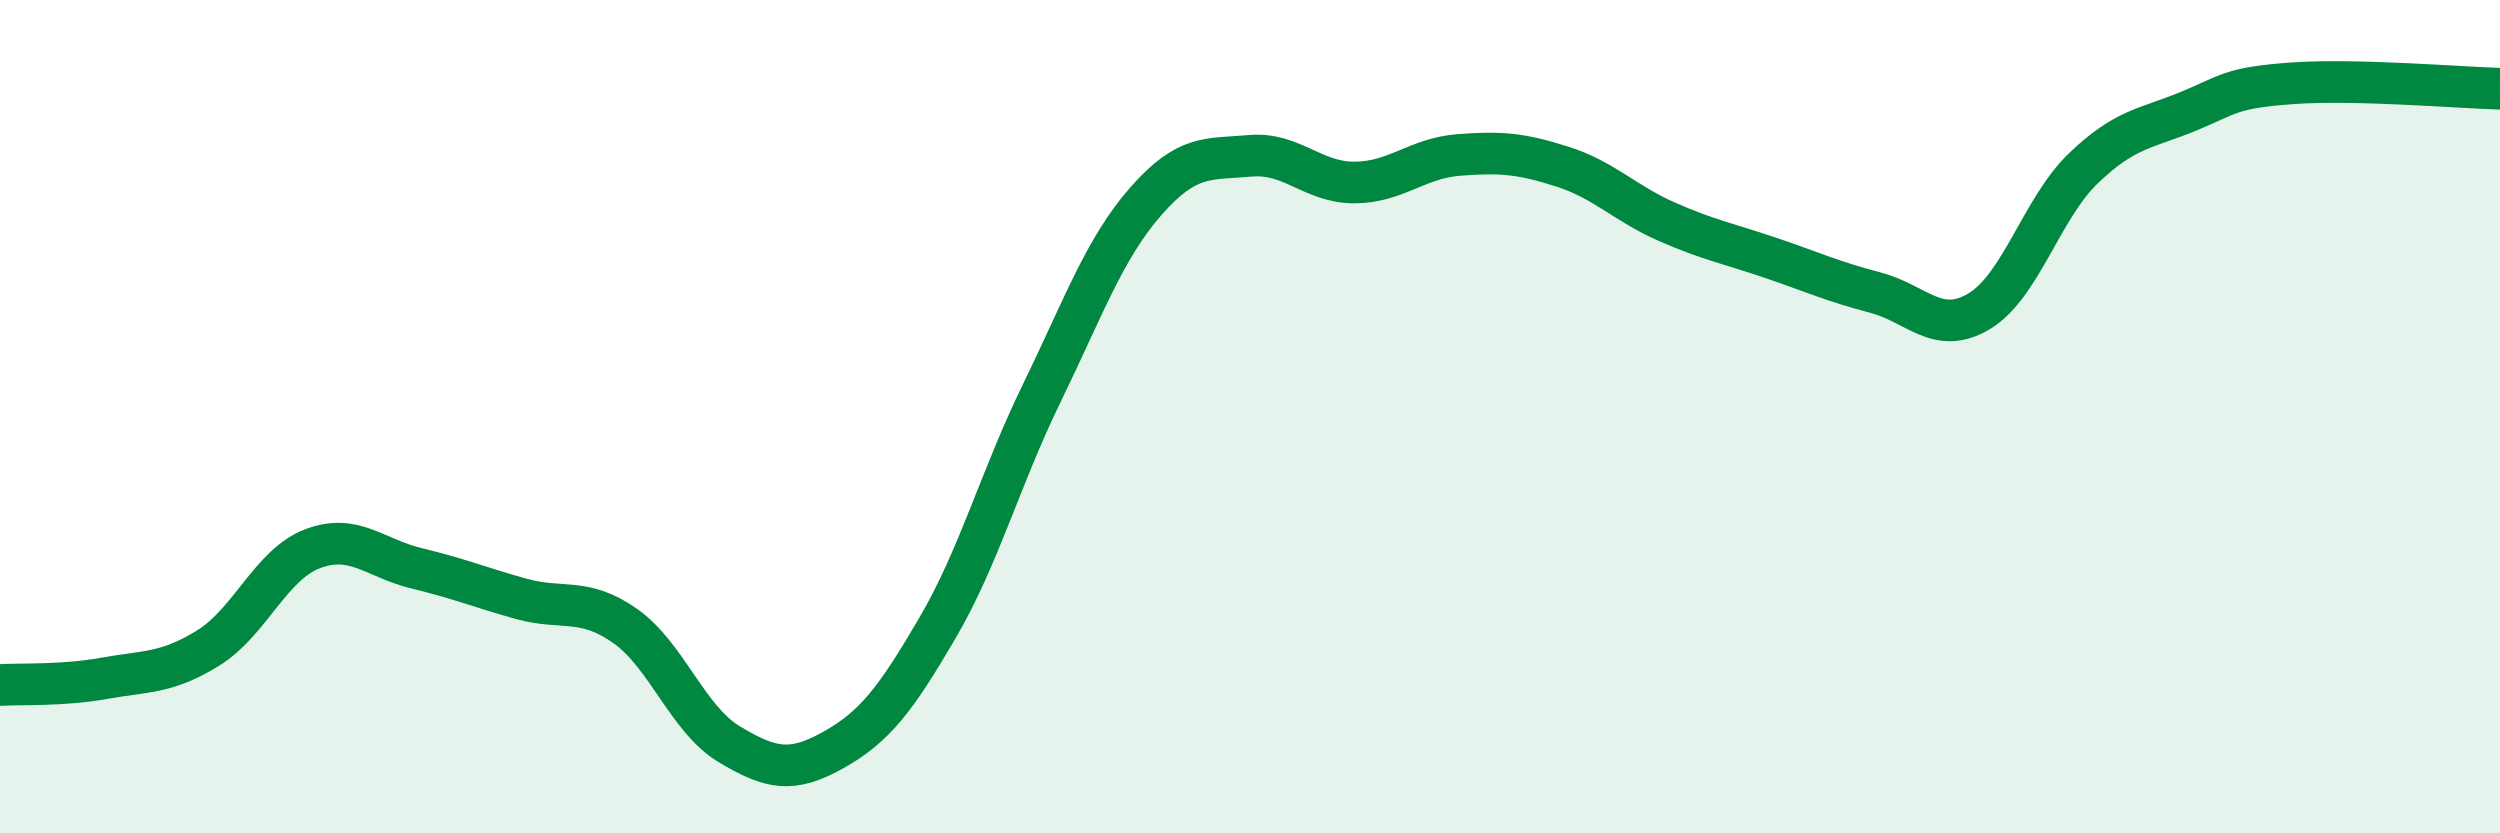
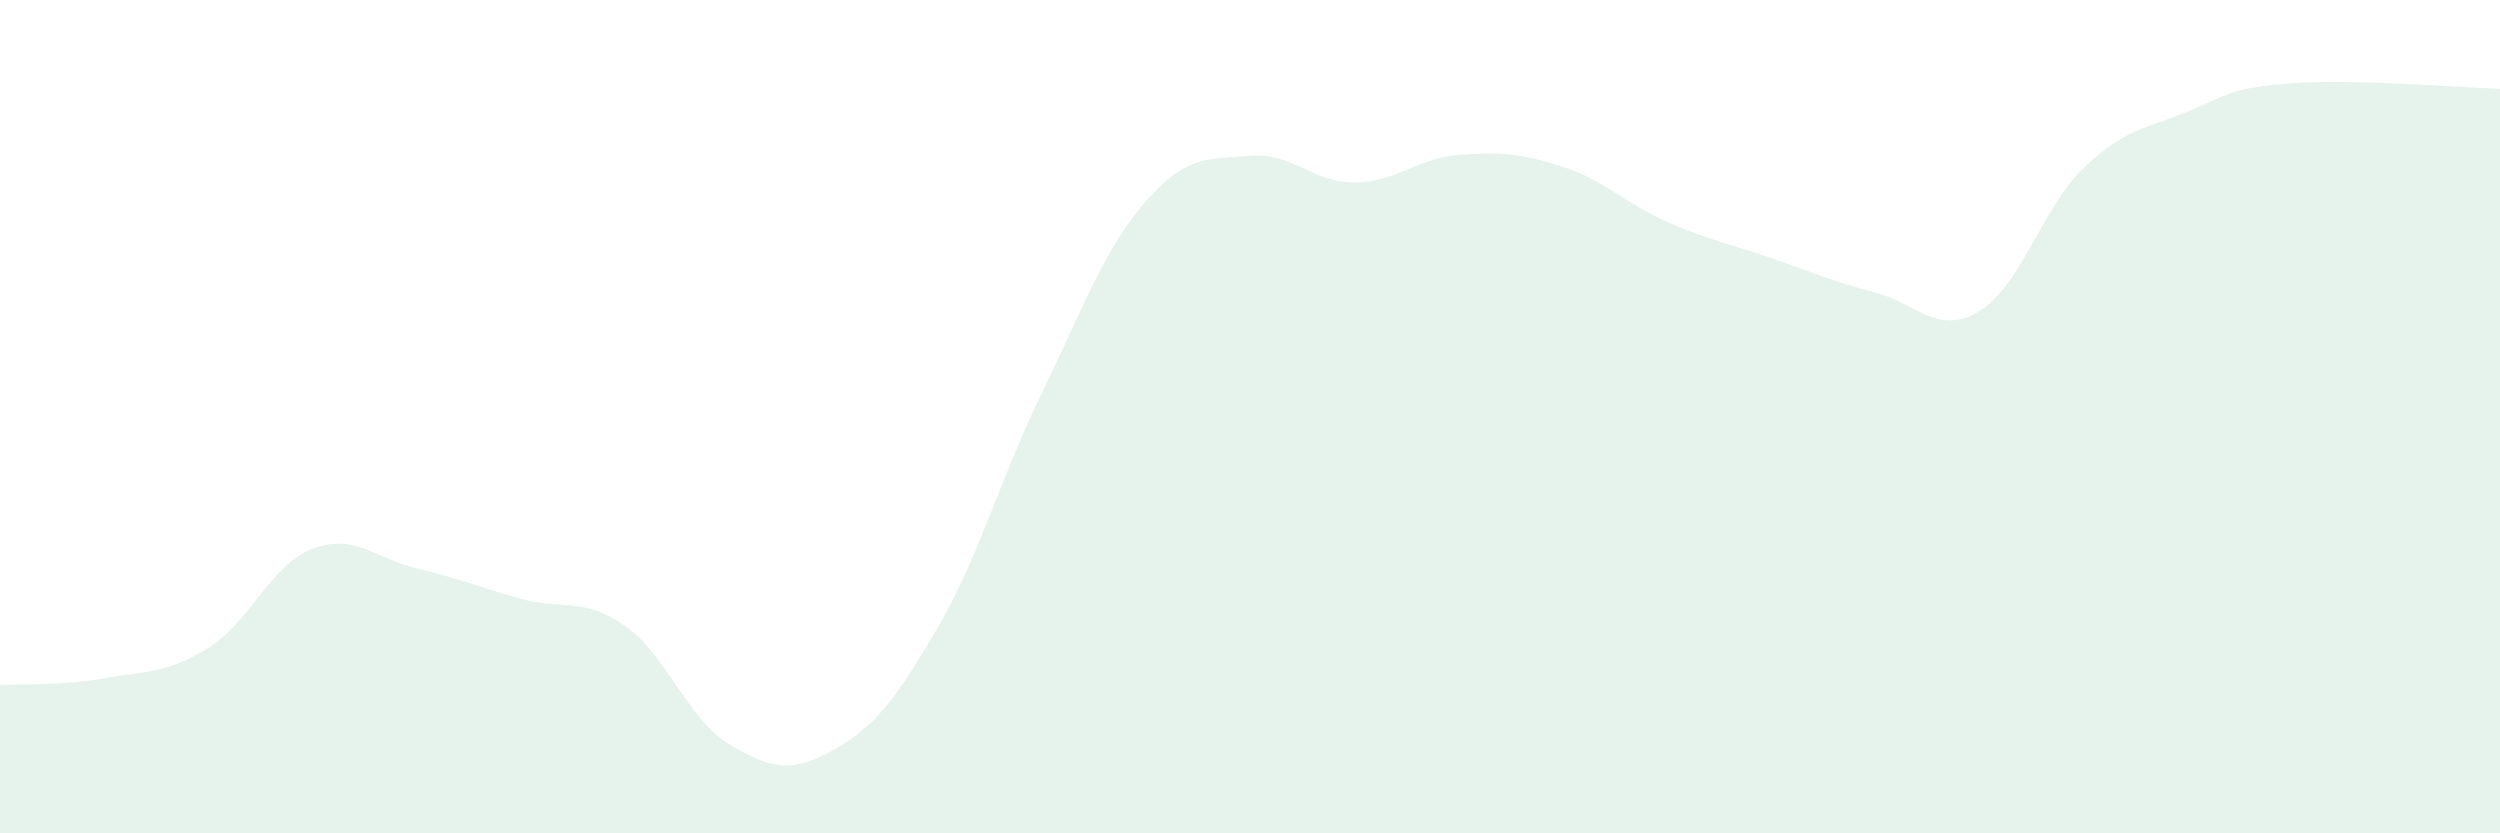
<svg xmlns="http://www.w3.org/2000/svg" width="60" height="20" viewBox="0 0 60 20">
  <path d="M 0,16.44 C 0.5,16.41 1.5,16.46 2.5,16.28 C 3.5,16.1 4,16.17 5,15.55 C 6,14.93 6.5,13.55 7.5,13.17 C 8.5,12.79 9,13.4 10,13.64 C 11,13.88 11.5,14.09 12.5,14.37 C 13.5,14.65 14,14.32 15,15.02 C 16,15.72 16.5,17.26 17.5,17.86 C 18.5,18.46 19,18.56 20,18 C 21,17.44 21.5,16.78 22.5,15.07 C 23.5,13.36 24,11.49 25,9.44 C 26,7.39 26.5,5.97 27.5,4.83 C 28.5,3.69 29,3.83 30,3.74 C 31,3.65 31.5,4.38 32.5,4.38 C 33.5,4.38 34,3.8 35,3.72 C 36,3.64 36.5,3.68 37.5,4 C 38.5,4.32 39,4.88 40,5.32 C 41,5.76 41.5,5.85 42.5,6.19 C 43.5,6.53 44,6.76 45,7.02 C 46,7.28 46.5,8.07 47.5,7.47 C 48.5,6.87 49,5 50,4.04 C 51,3.08 51.5,3.09 52.5,2.68 C 53.5,2.27 53.5,2.11 55,2 C 56.5,1.89 59,2.1 60,2.13L60 20L0 20Z" fill="#008740" opacity="0.1" stroke-linecap="round" stroke-linejoin="round" />
-   <path d="M 0,16.44 C 0.5,16.41 1.5,16.46 2.5,16.28 C 3.5,16.1 4,16.17 5,15.55 C 6,14.93 6.5,13.55 7.5,13.17 C 8.5,12.79 9,13.4 10,13.64 C 11,13.88 11.5,14.09 12.5,14.37 C 13.5,14.65 14,14.32 15,15.02 C 16,15.72 16.5,17.26 17.5,17.86 C 18.5,18.46 19,18.56 20,18 C 21,17.44 21.5,16.78 22.5,15.07 C 23.5,13.36 24,11.49 25,9.44 C 26,7.39 26.5,5.97 27.5,4.83 C 28.5,3.69 29,3.83 30,3.74 C 31,3.65 31.5,4.38 32.5,4.38 C 33.5,4.38 34,3.8 35,3.72 C 36,3.64 36.5,3.68 37.5,4 C 38.5,4.32 39,4.88 40,5.32 C 41,5.76 41.5,5.85 42.5,6.19 C 43.5,6.53 44,6.76 45,7.02 C 46,7.28 46.5,8.07 47.5,7.47 C 48.5,6.87 49,5 50,4.04 C 51,3.08 51.5,3.09 52.5,2.68 C 53.5,2.27 53.5,2.11 55,2 C 56.5,1.89 59,2.1 60,2.13" stroke="#008740" stroke-width="1" fill="none" stroke-linecap="round" stroke-linejoin="round" />
</svg>